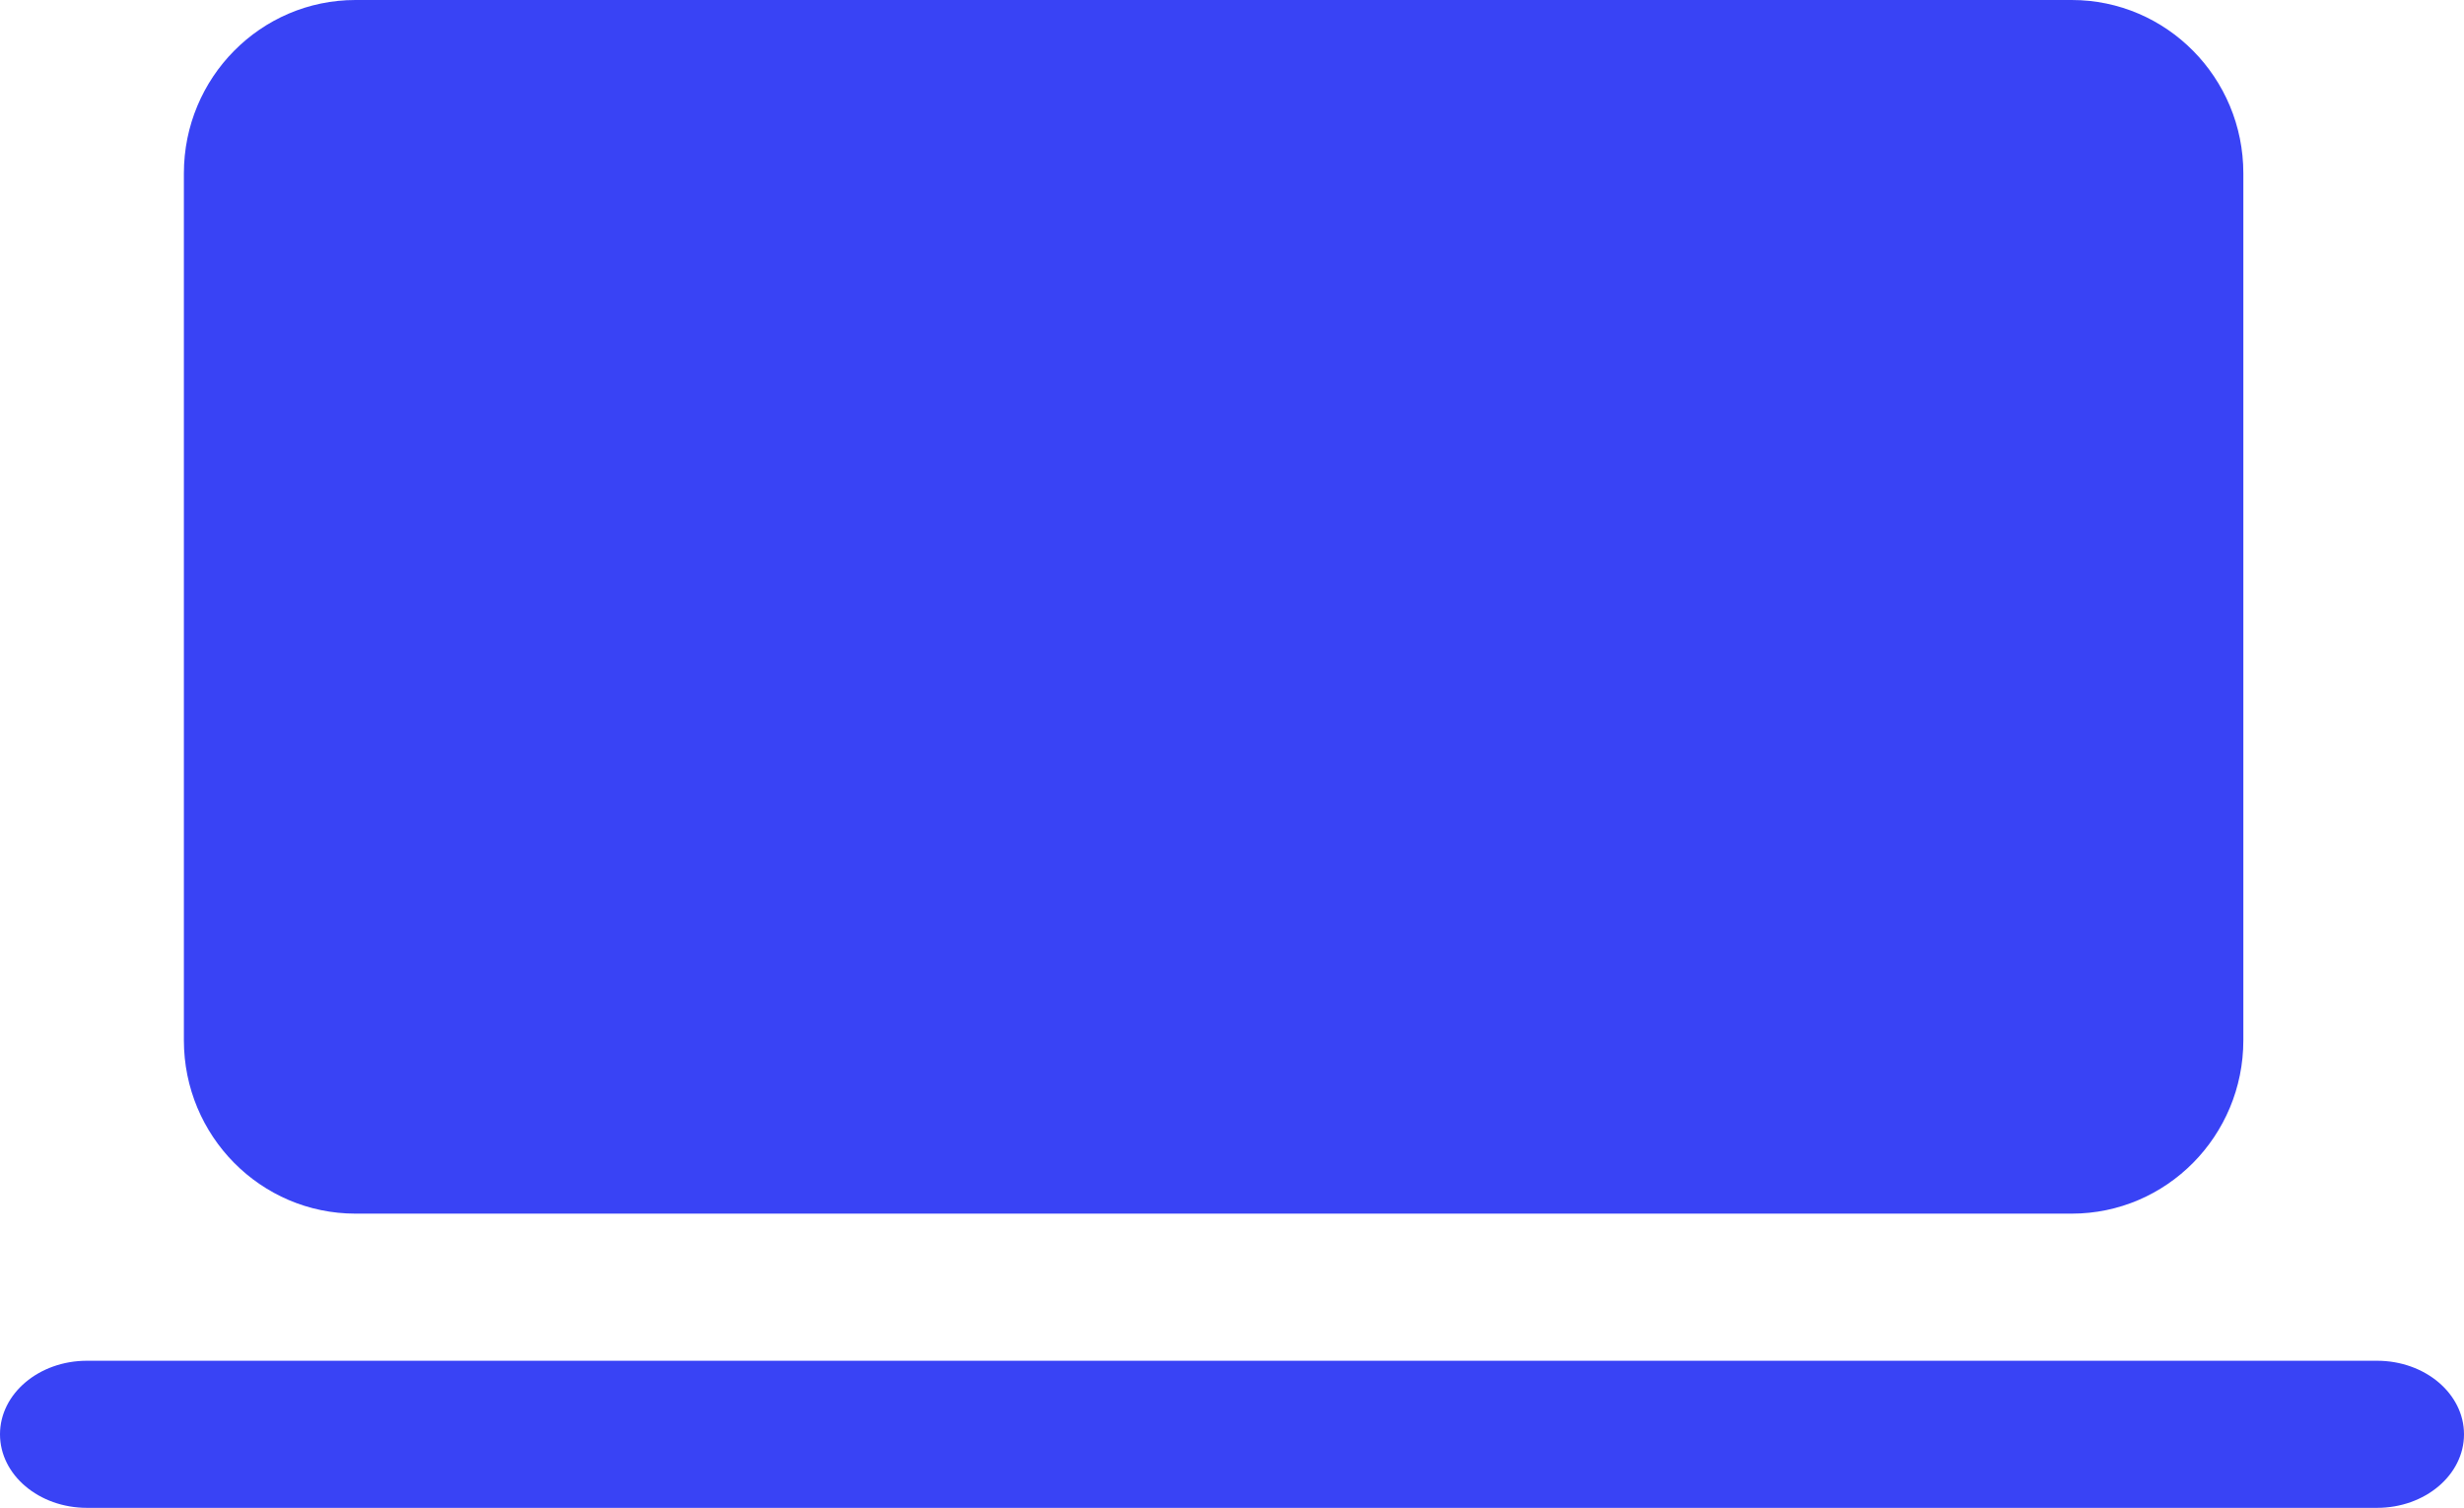
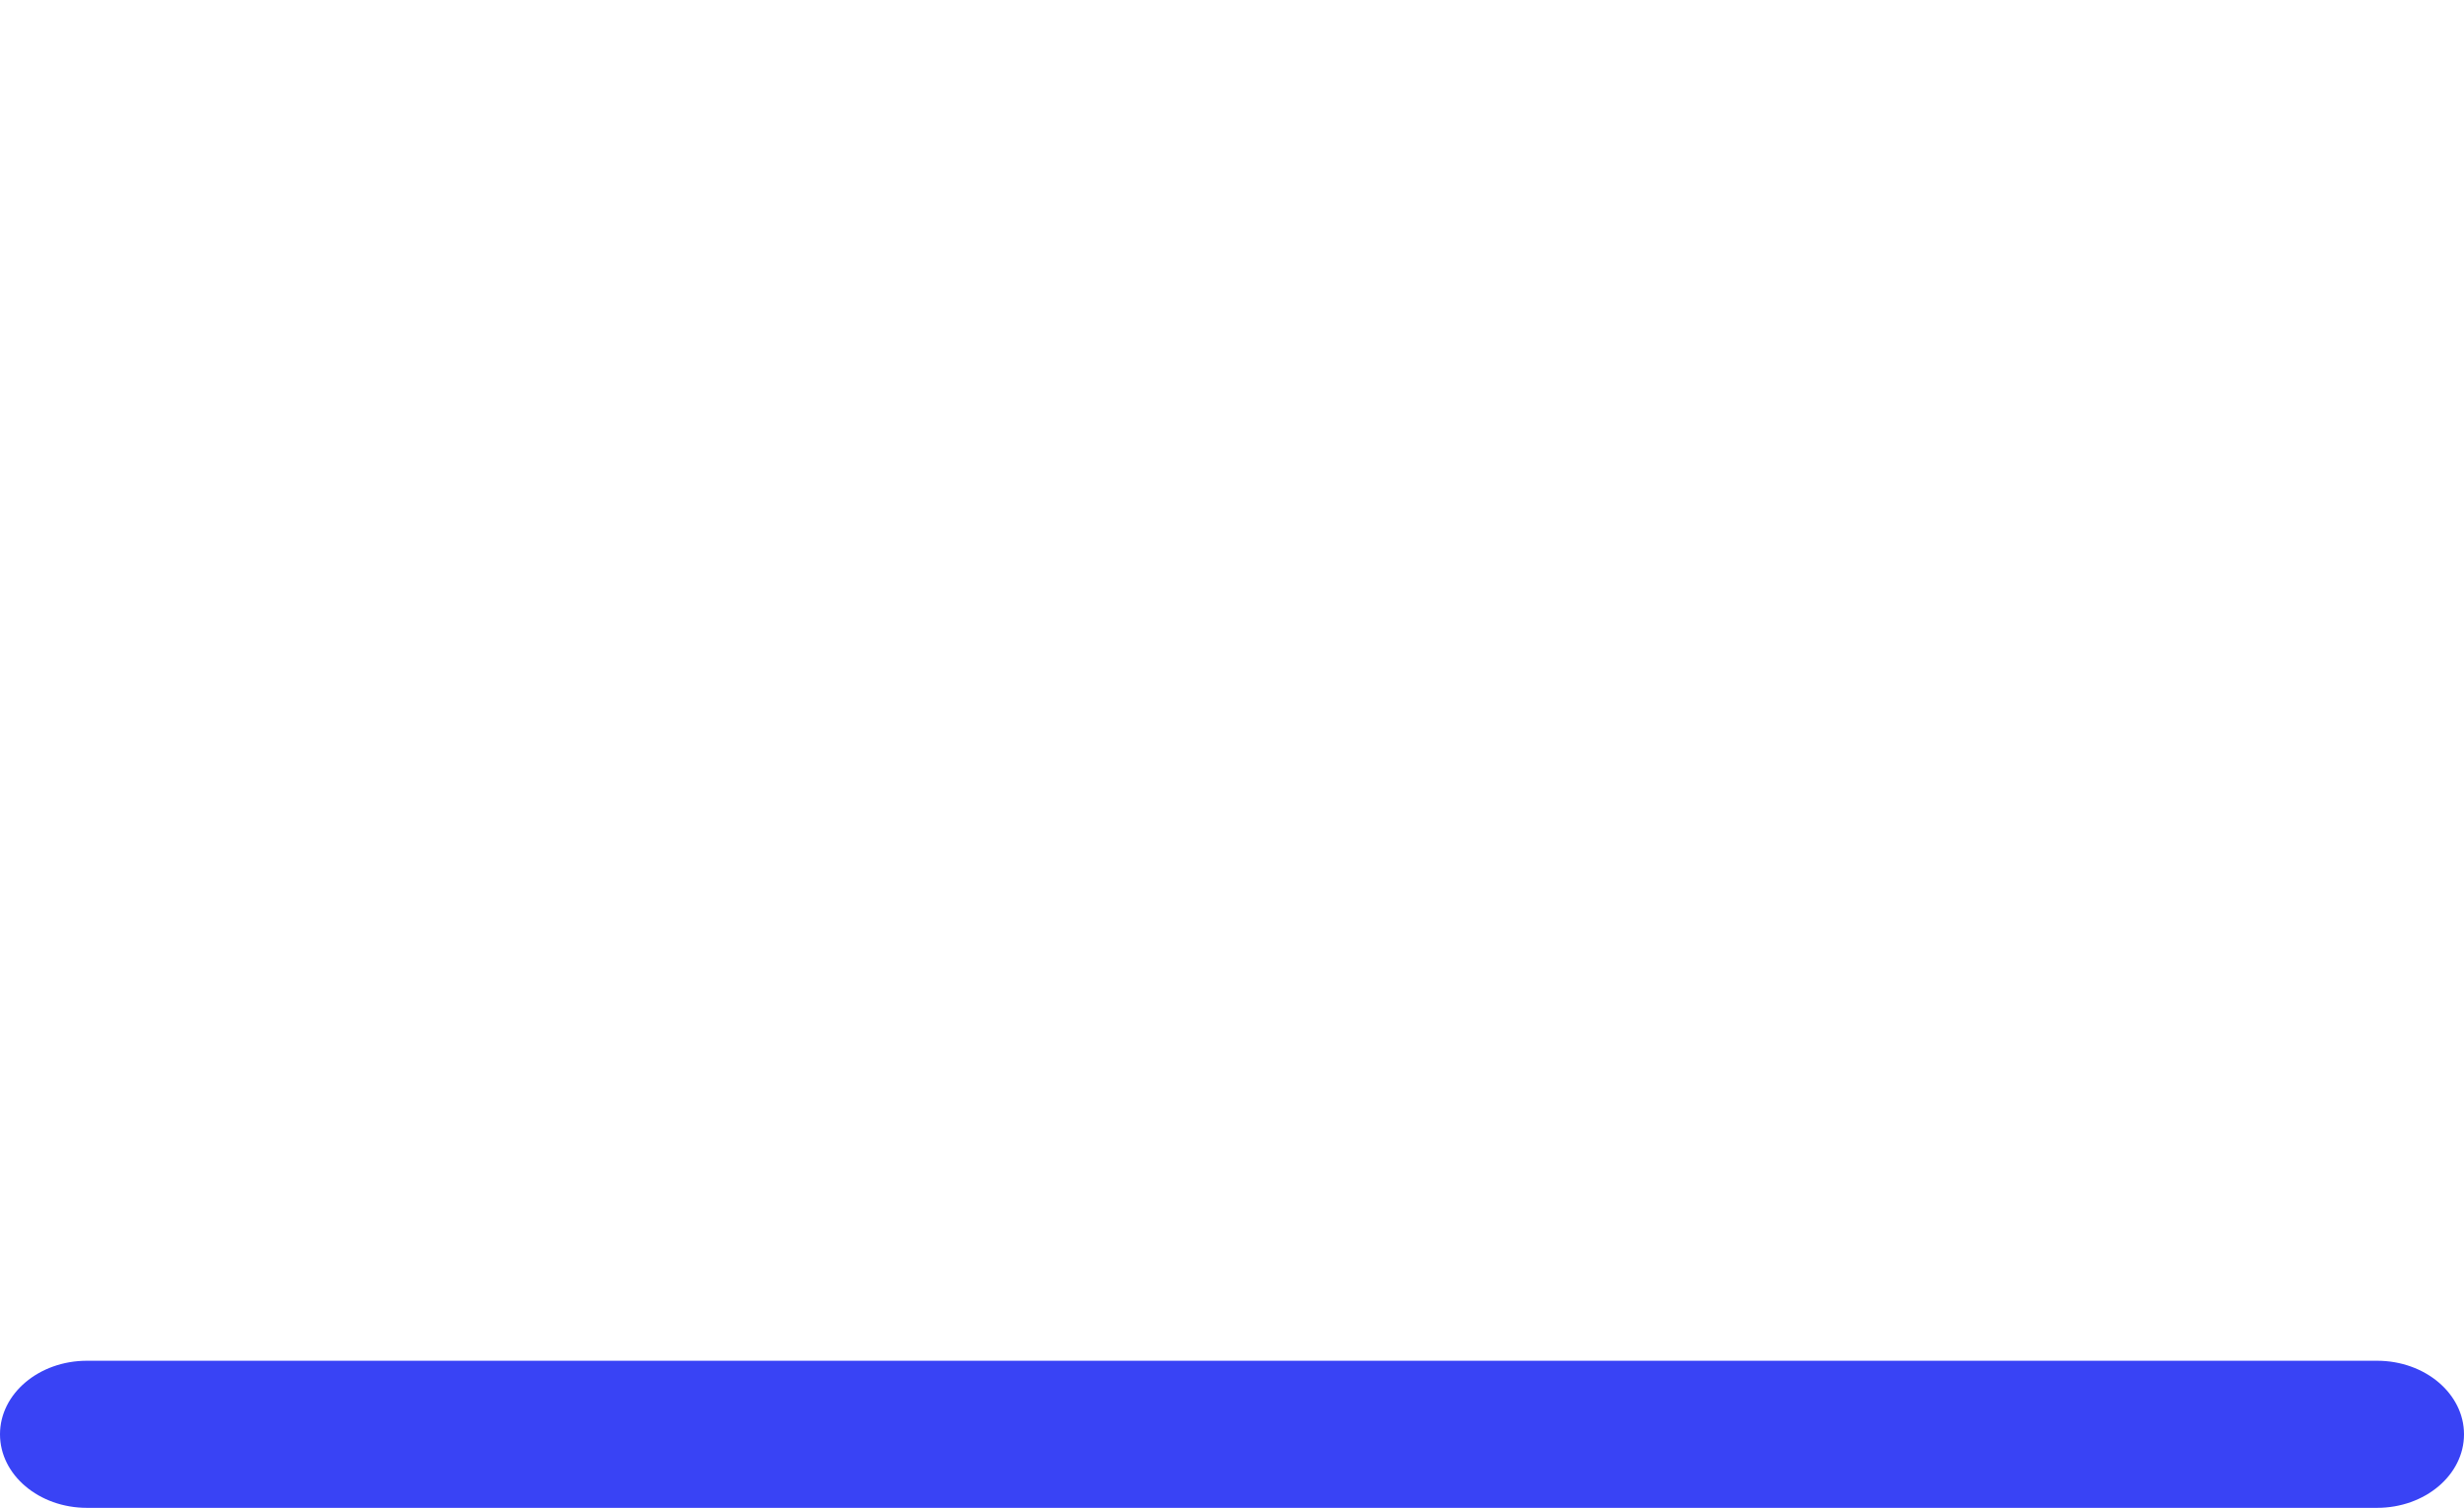
<svg xmlns="http://www.w3.org/2000/svg" width="67" height="41" viewBox="0 0 67 41" fill="none">
-   <path d="M5 4.714C5 2.111 7.089 0 9.667 0H56.333C58.911 0 61 2.111 61 4.714V28.286C61 30.889 58.911 33 56.333 33H9.667C7.089 33 5 30.889 5 28.286V4.714Z" fill="#3943F5" />
  <path fill-rule="evenodd" clip-rule="evenodd" d="M0 39C0 37.895 1.059 37 2.365 37H64.635C65.941 37 67 37.895 67 39C67 40.105 65.941 41 64.635 41H2.365C1.059 41 0 40.105 0 39Z" fill="#3943F5" />
</svg>